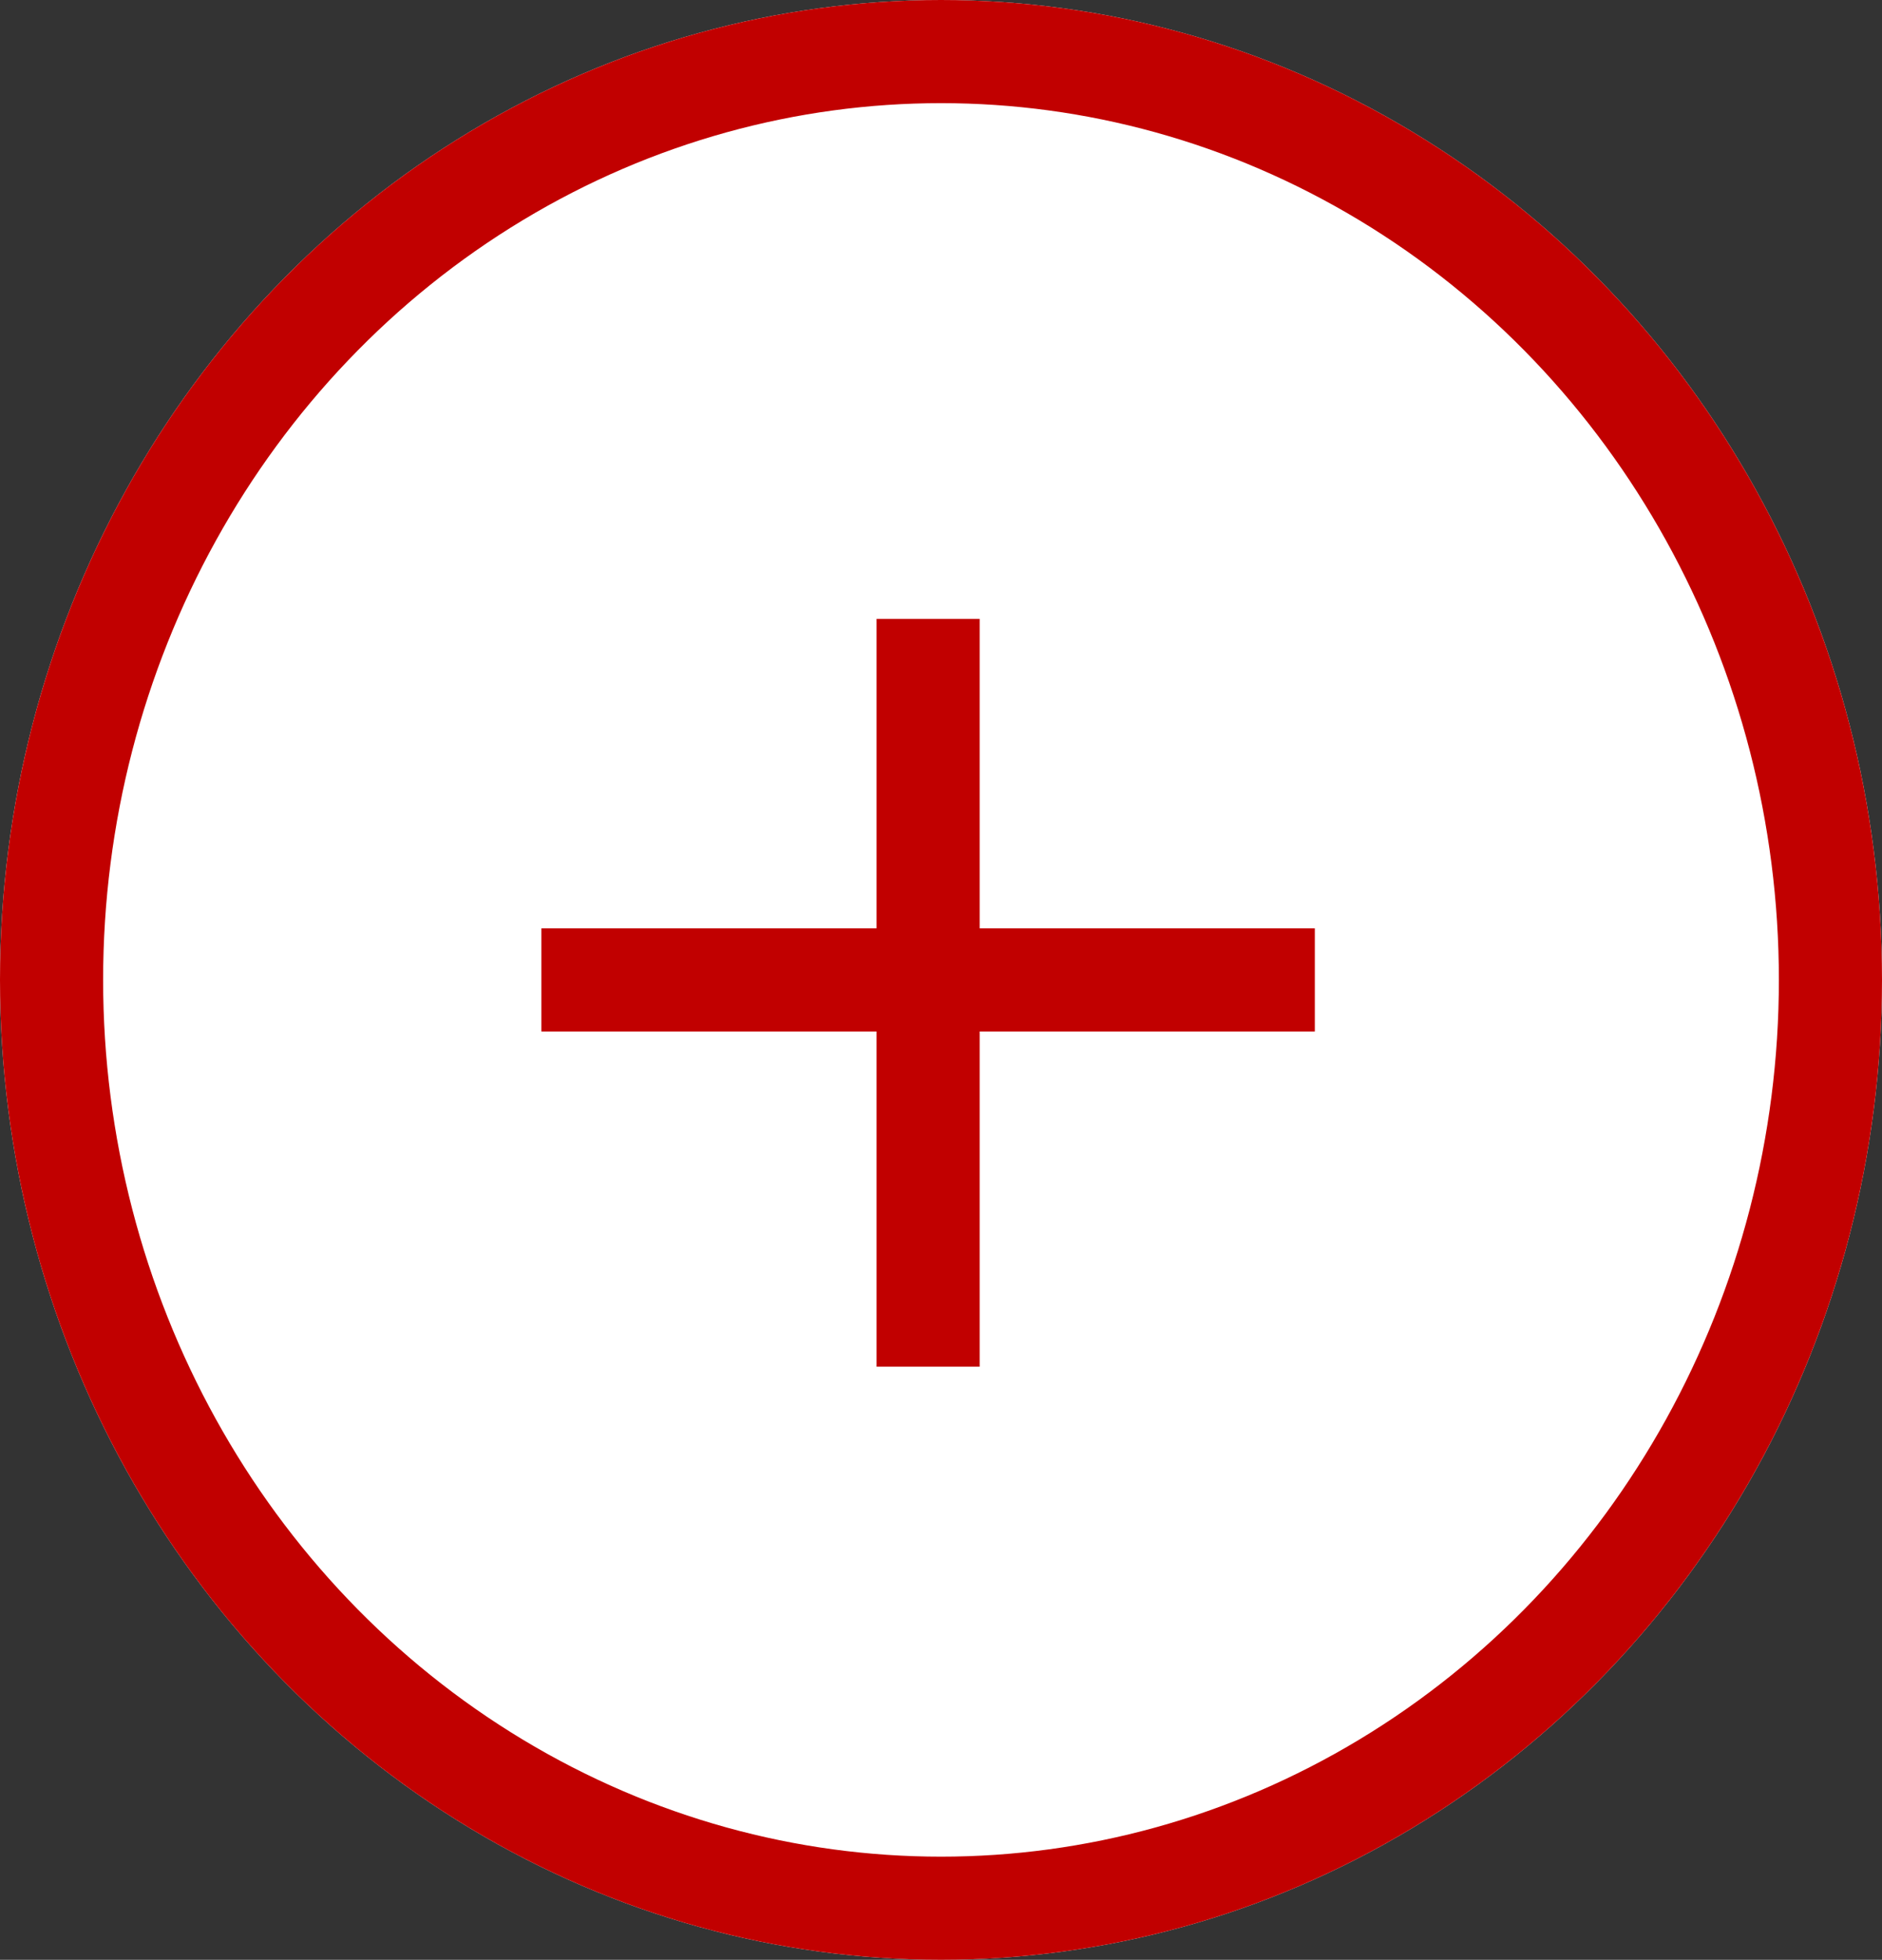
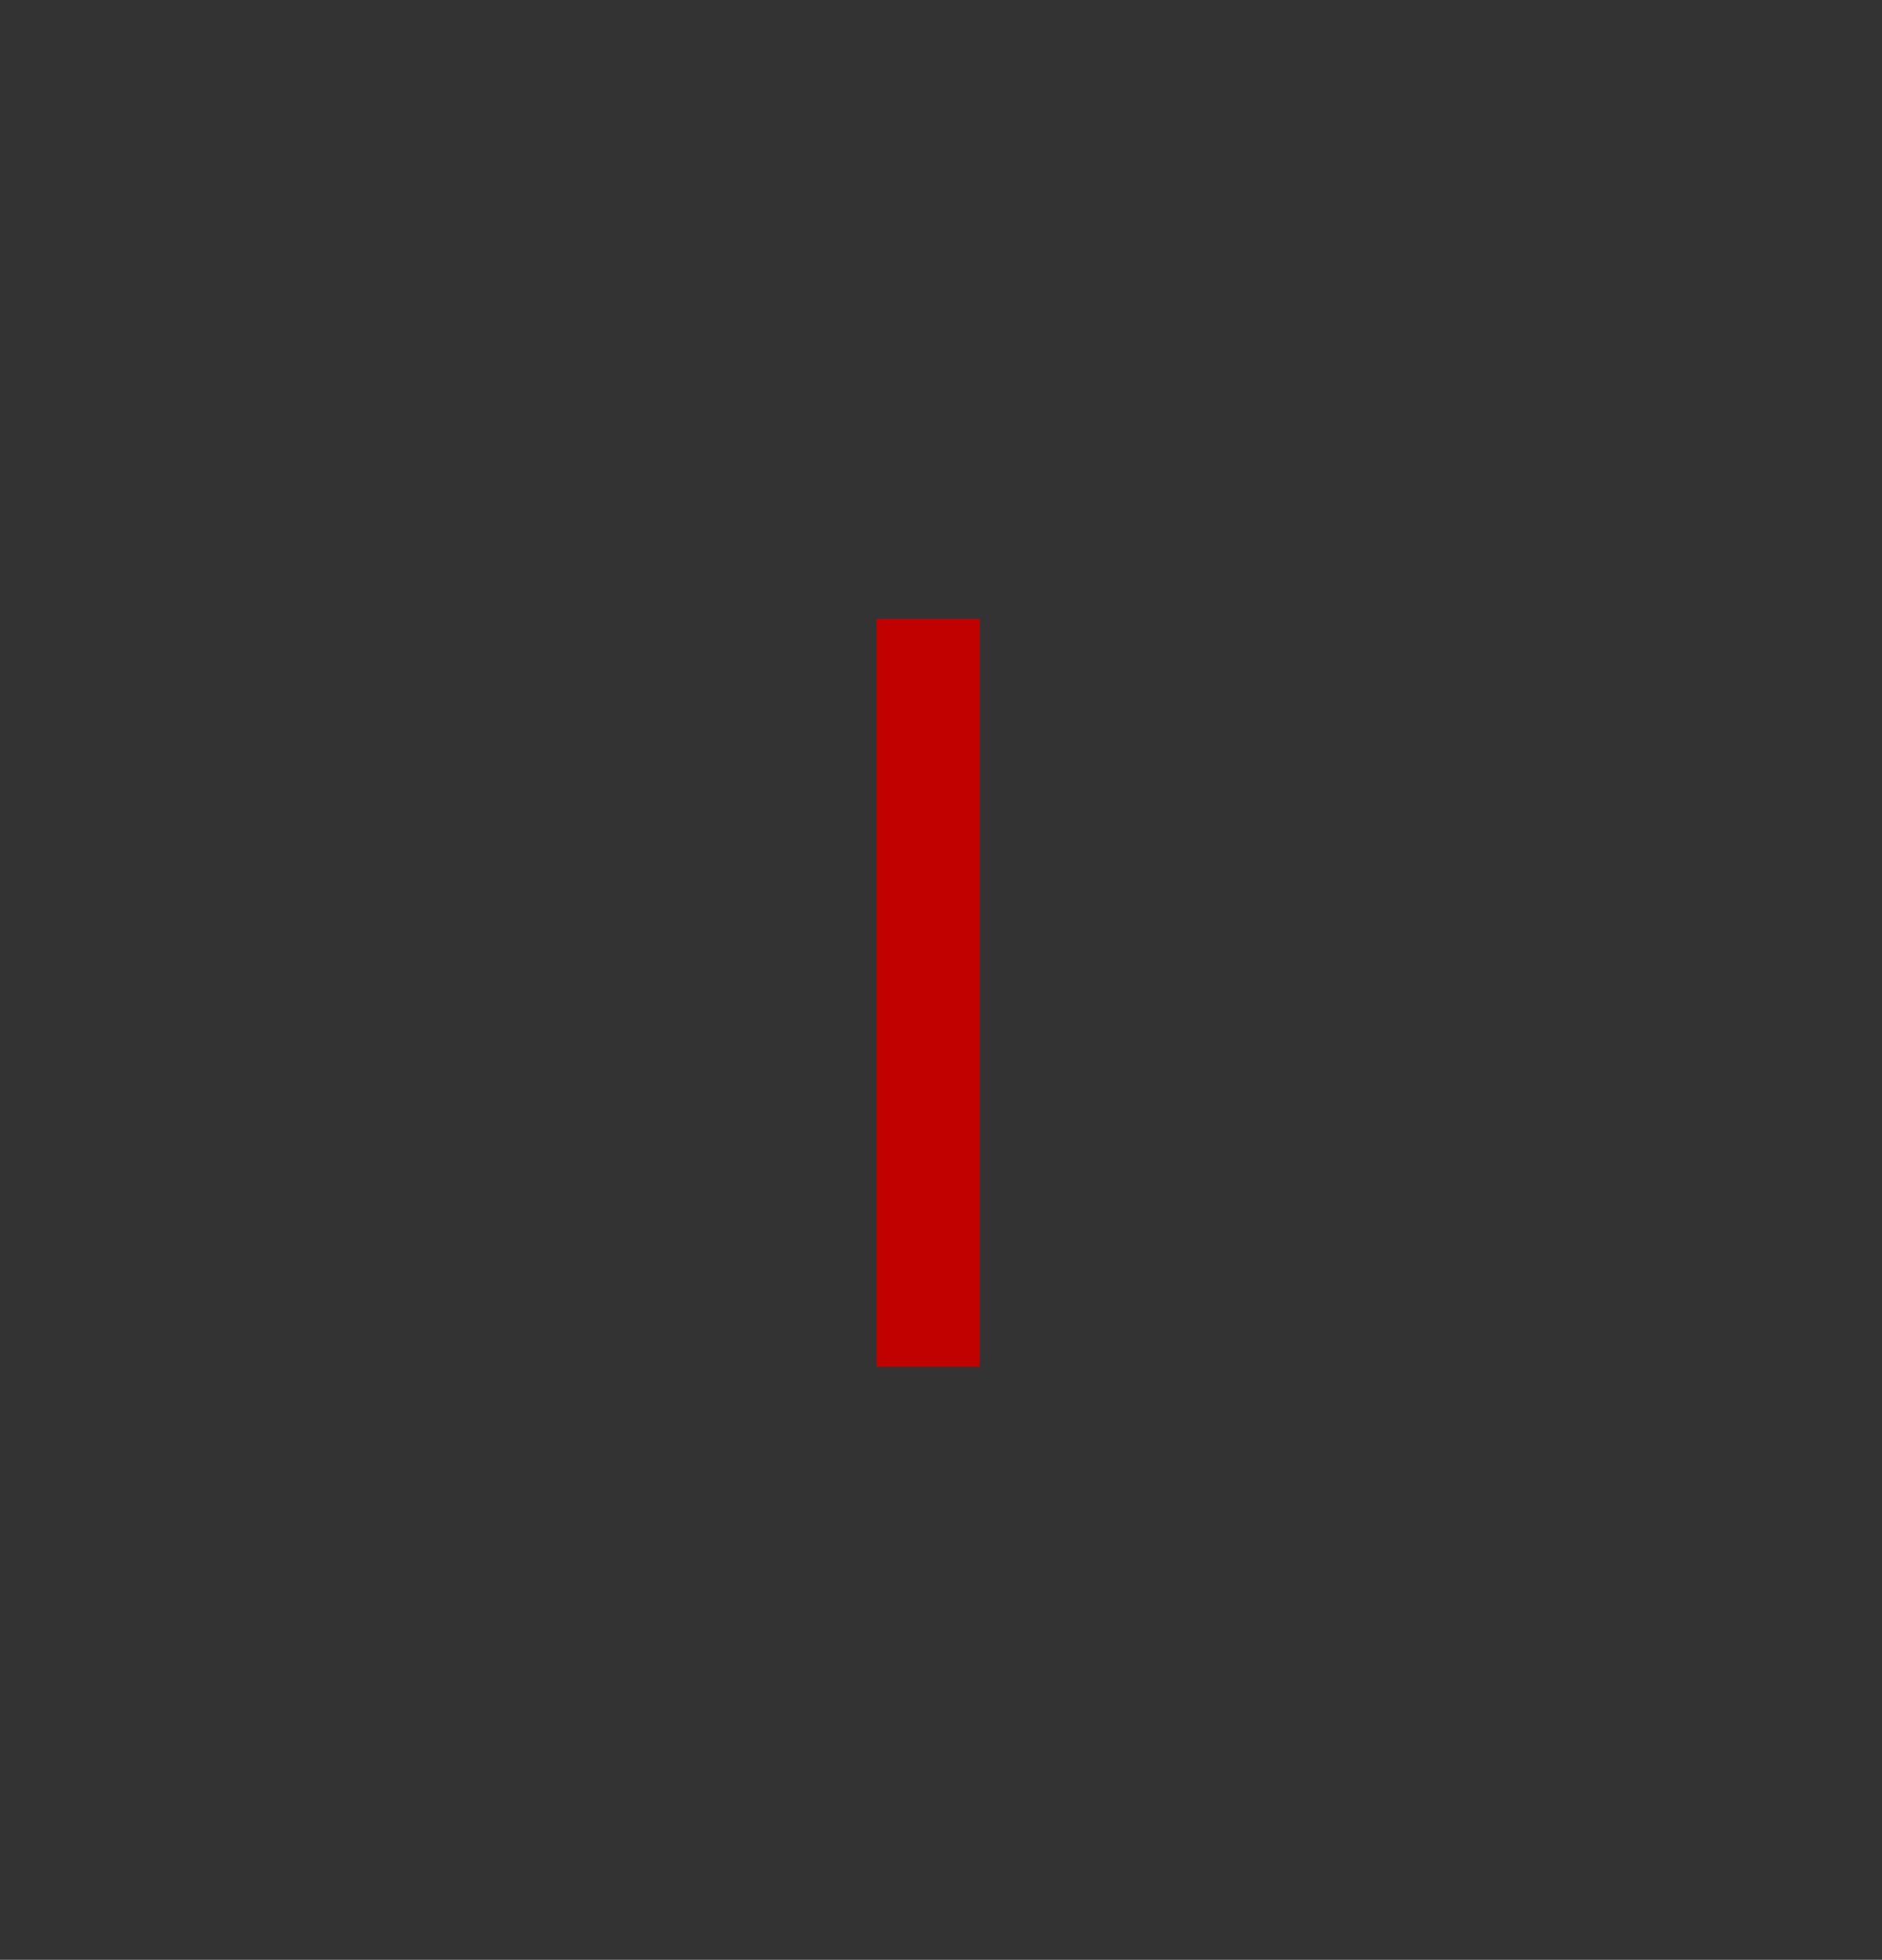
<svg xmlns="http://www.w3.org/2000/svg" width="73" height="76" viewBox="0 0 73 76">
  <rect x="0" y="0" width="73" height="76" fill="#333333" stroke="none" />
  <g id="icon-open" transform="translate(0 0.36)">
    <g id="楕円形_14" data-name="楕円形 14" transform="translate(0 -0.36)" fill="#fff" stroke="#c10000" stroke-width="4">
-       <ellipse cx="36.5" cy="38" rx="36.5" ry="38" stroke="none" />
-       <ellipse cx="36.5" cy="38" rx="34.5" ry="36" fill="none" />
-     </g>
+       </g>
    <rect id="長方形_4" data-name="長方形 4" width="29" height="4" transform="translate(38 23.64) rotate(90)" fill="#c10000" />
-     <rect id="長方形_5" data-name="長方形 5" width="30" height="4" transform="translate(21 35.64)" fill="#c10000" />
  </g>
</svg>